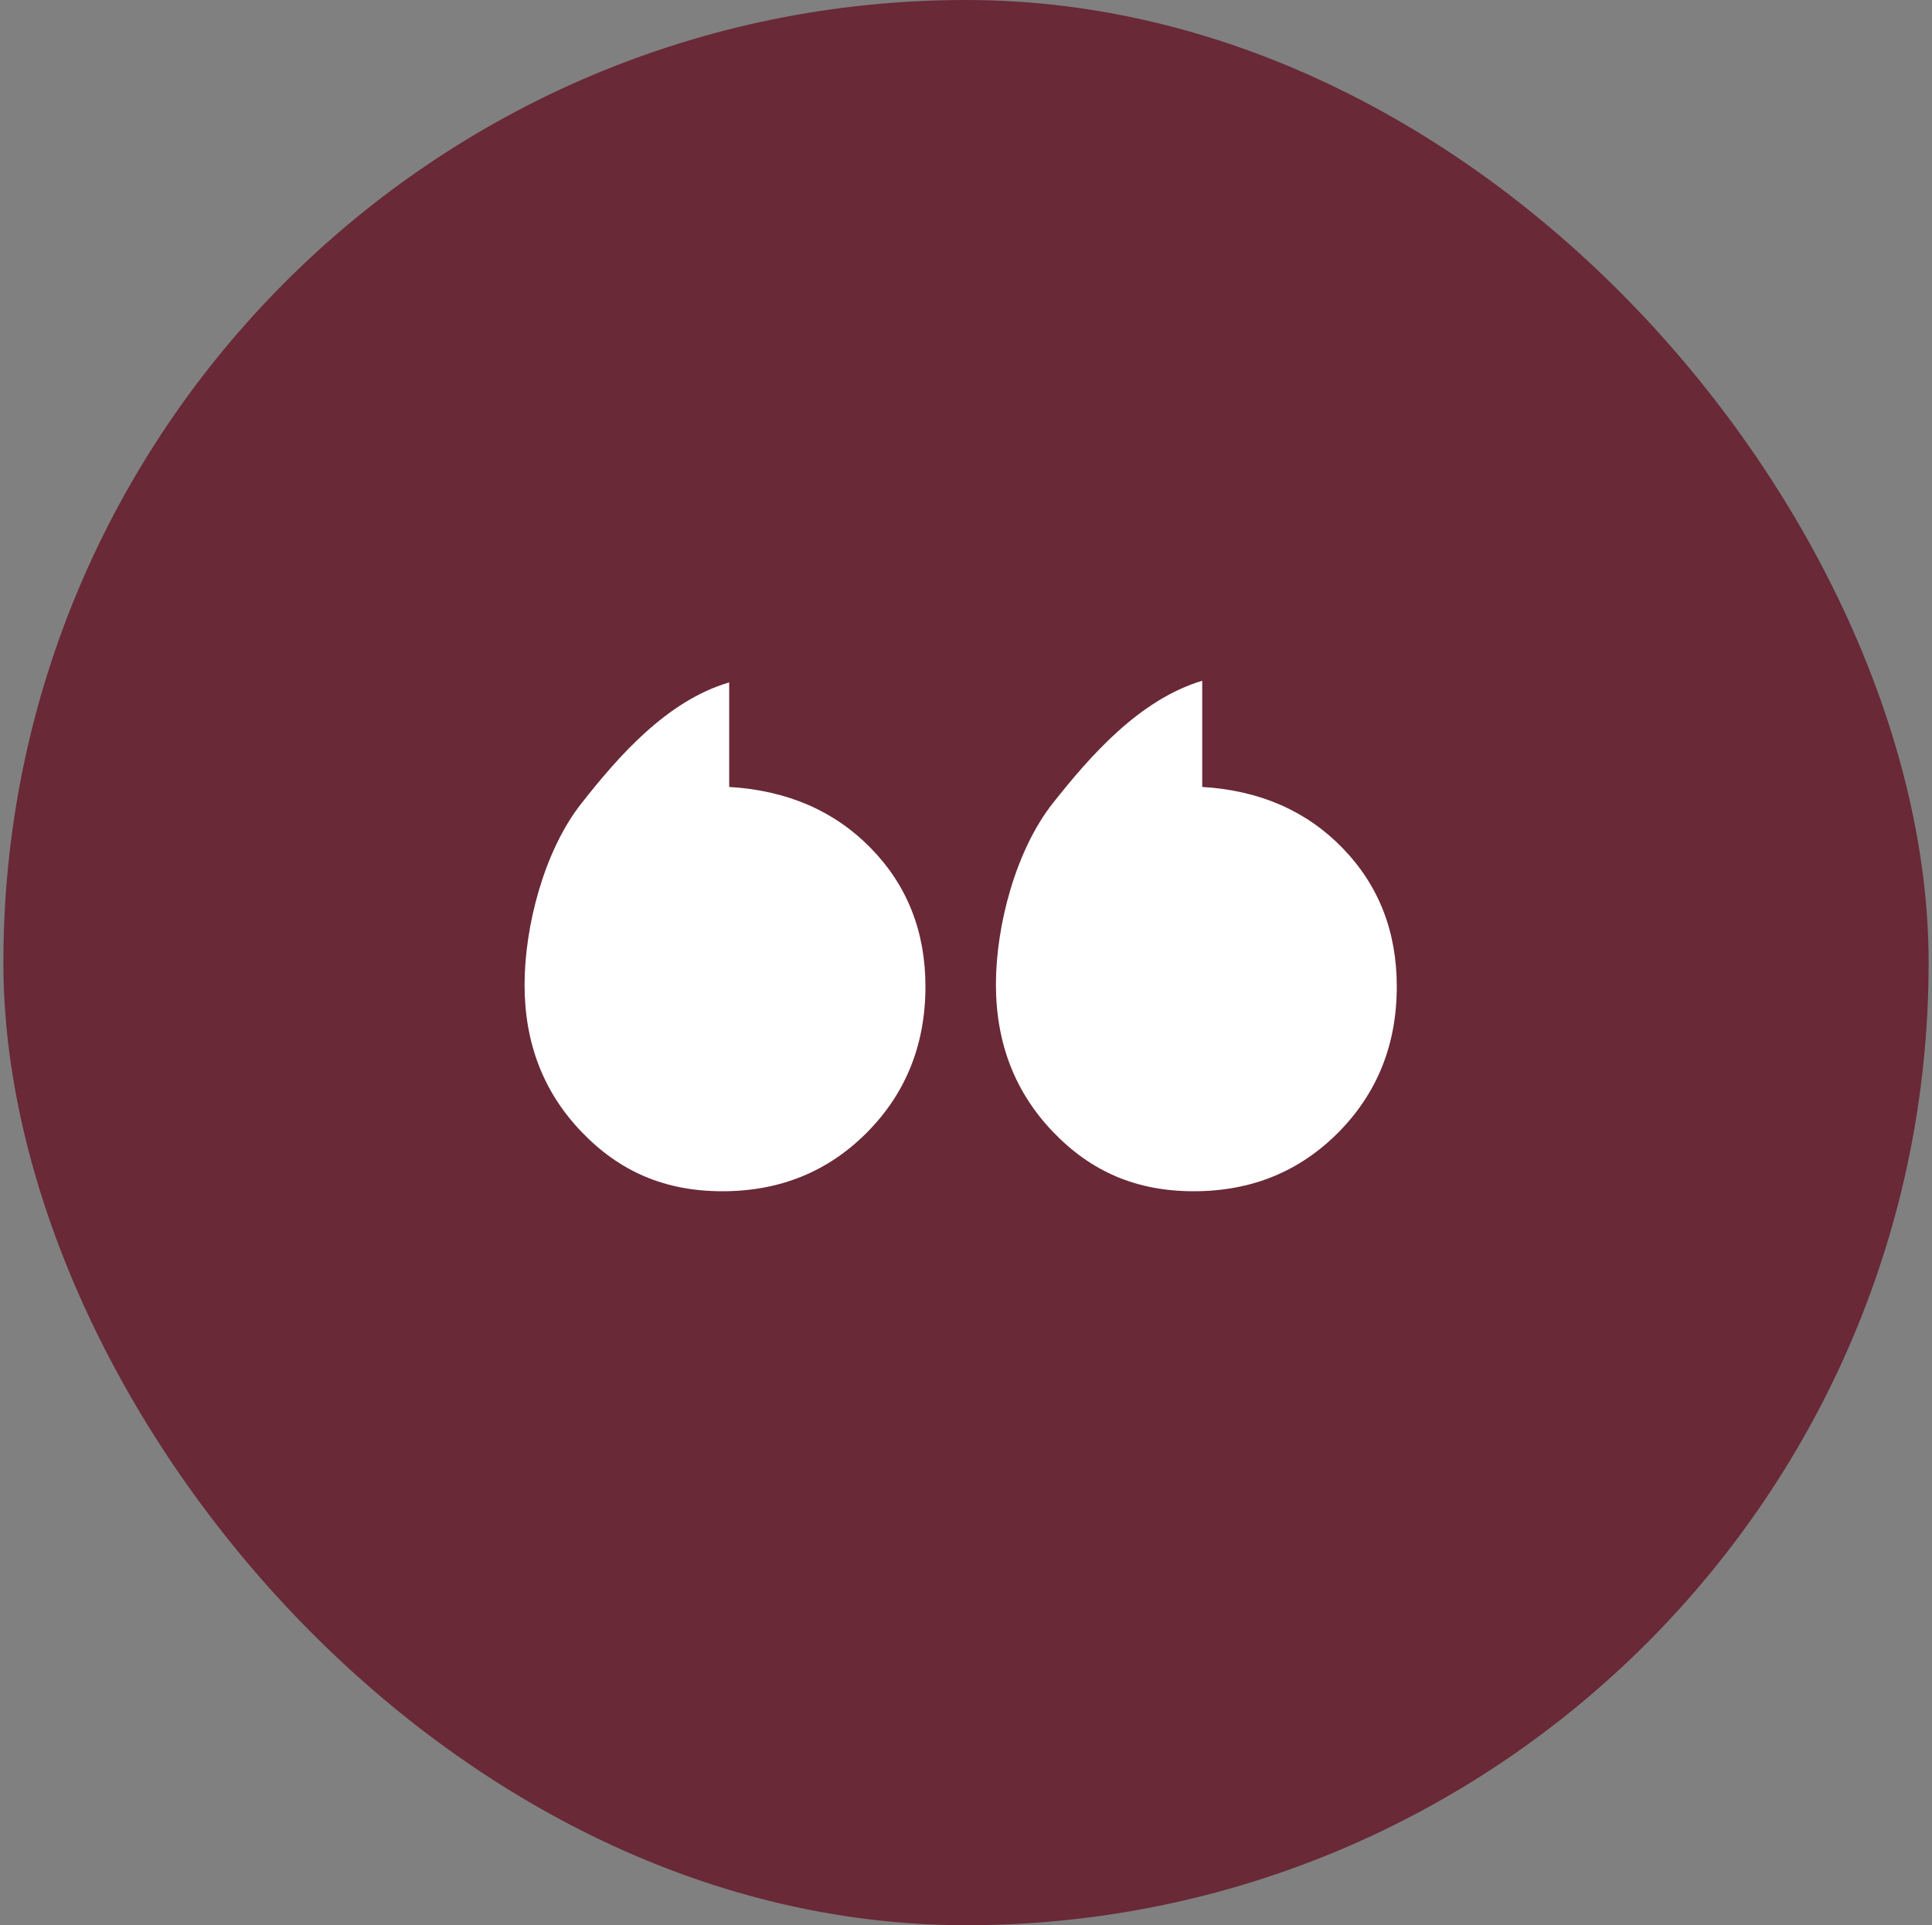
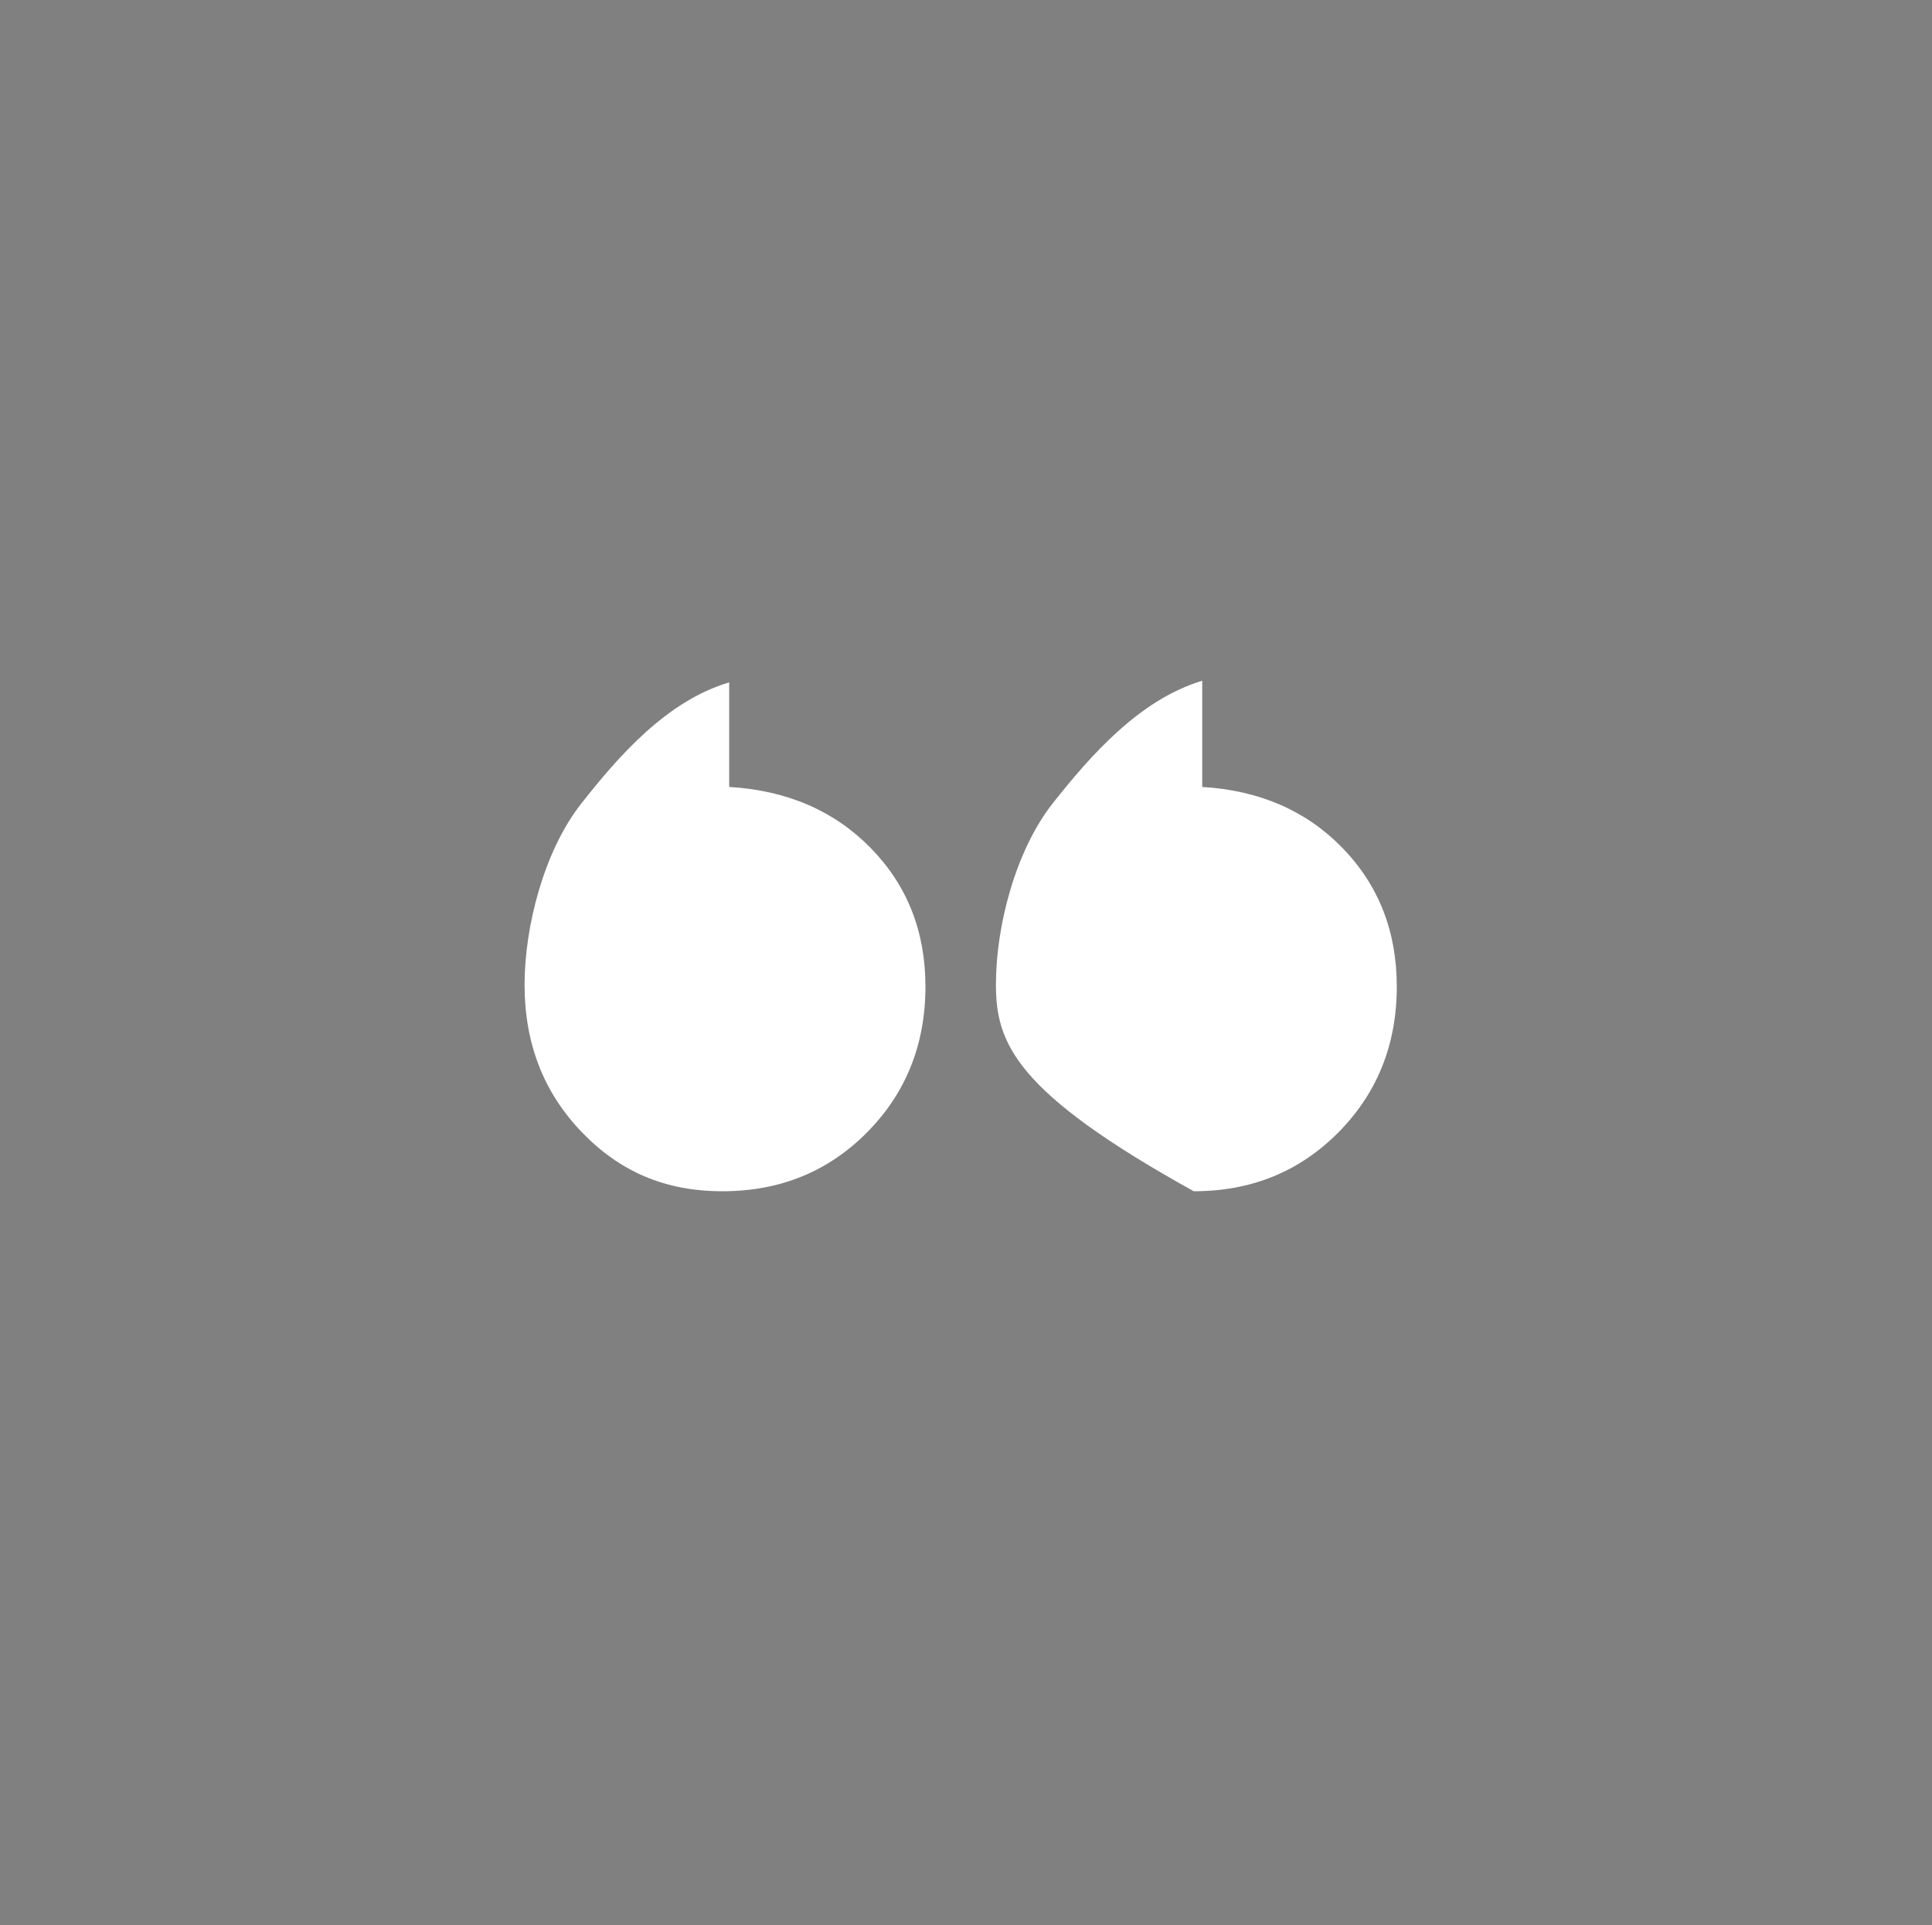
<svg xmlns="http://www.w3.org/2000/svg" width="287" height="286" viewBox="0 0 287 286" fill="none">
  <rect x="0" y="0" width="287" height="286" fill="#808080" stroke="none" />
-   <rect x=".5" width="286" height="286" rx="143" fill="#692937" />
-   <path d="M108.322 101.375v15.53C116.916 117.416 123.927 120.444 129.346 125.977 134.765 131.517 137.475 138.374 137.475 146.549 137.475 155.152 134.584 162.375 128.811 168.211 123.03 174.047 115.867 176.965 107.314 176.965 98.762 176.965 92.036 174.027 86.395 168.149 80.746 162.271 77.925 154.986 77.925 146.294c0-8.692 2.911-19.911 8.407-26.899C91.821 112.406 99.04 104.1 108.322 101.375zM178.592 101.127v15.778C187.117 117.416 194.064 120.444 199.435 125.977 204.806 131.517 207.494 138.374 207.494 146.549 207.494 155.152 204.604 162.375 198.83 168.211 193.05 174.047 185.887 176.965 177.334 176.965S162.056 174.027 156.414 168.135C150.773 162.244 147.945 154.945 147.945 146.239 147.945 137.533 150.877 126.3 156.414 119.298 161.952 112.303 169.233 103.942 178.592 101.127z" fill="#fff" />
+   <path d="M108.322 101.375v15.53C116.916 117.416 123.927 120.444 129.346 125.977 134.765 131.517 137.475 138.374 137.475 146.549 137.475 155.152 134.584 162.375 128.811 168.211 123.03 174.047 115.867 176.965 107.314 176.965 98.762 176.965 92.036 174.027 86.395 168.149 80.746 162.271 77.925 154.986 77.925 146.294c0-8.692 2.911-19.911 8.407-26.899C91.821 112.406 99.04 104.1 108.322 101.375zM178.592 101.127v15.778C187.117 117.416 194.064 120.444 199.435 125.977 204.806 131.517 207.494 138.374 207.494 146.549 207.494 155.152 204.604 162.375 198.83 168.211 193.05 174.047 185.887 176.965 177.334 176.965C150.773 162.244 147.945 154.945 147.945 146.239 147.945 137.533 150.877 126.3 156.414 119.298 161.952 112.303 169.233 103.942 178.592 101.127z" fill="#fff" />
</svg>